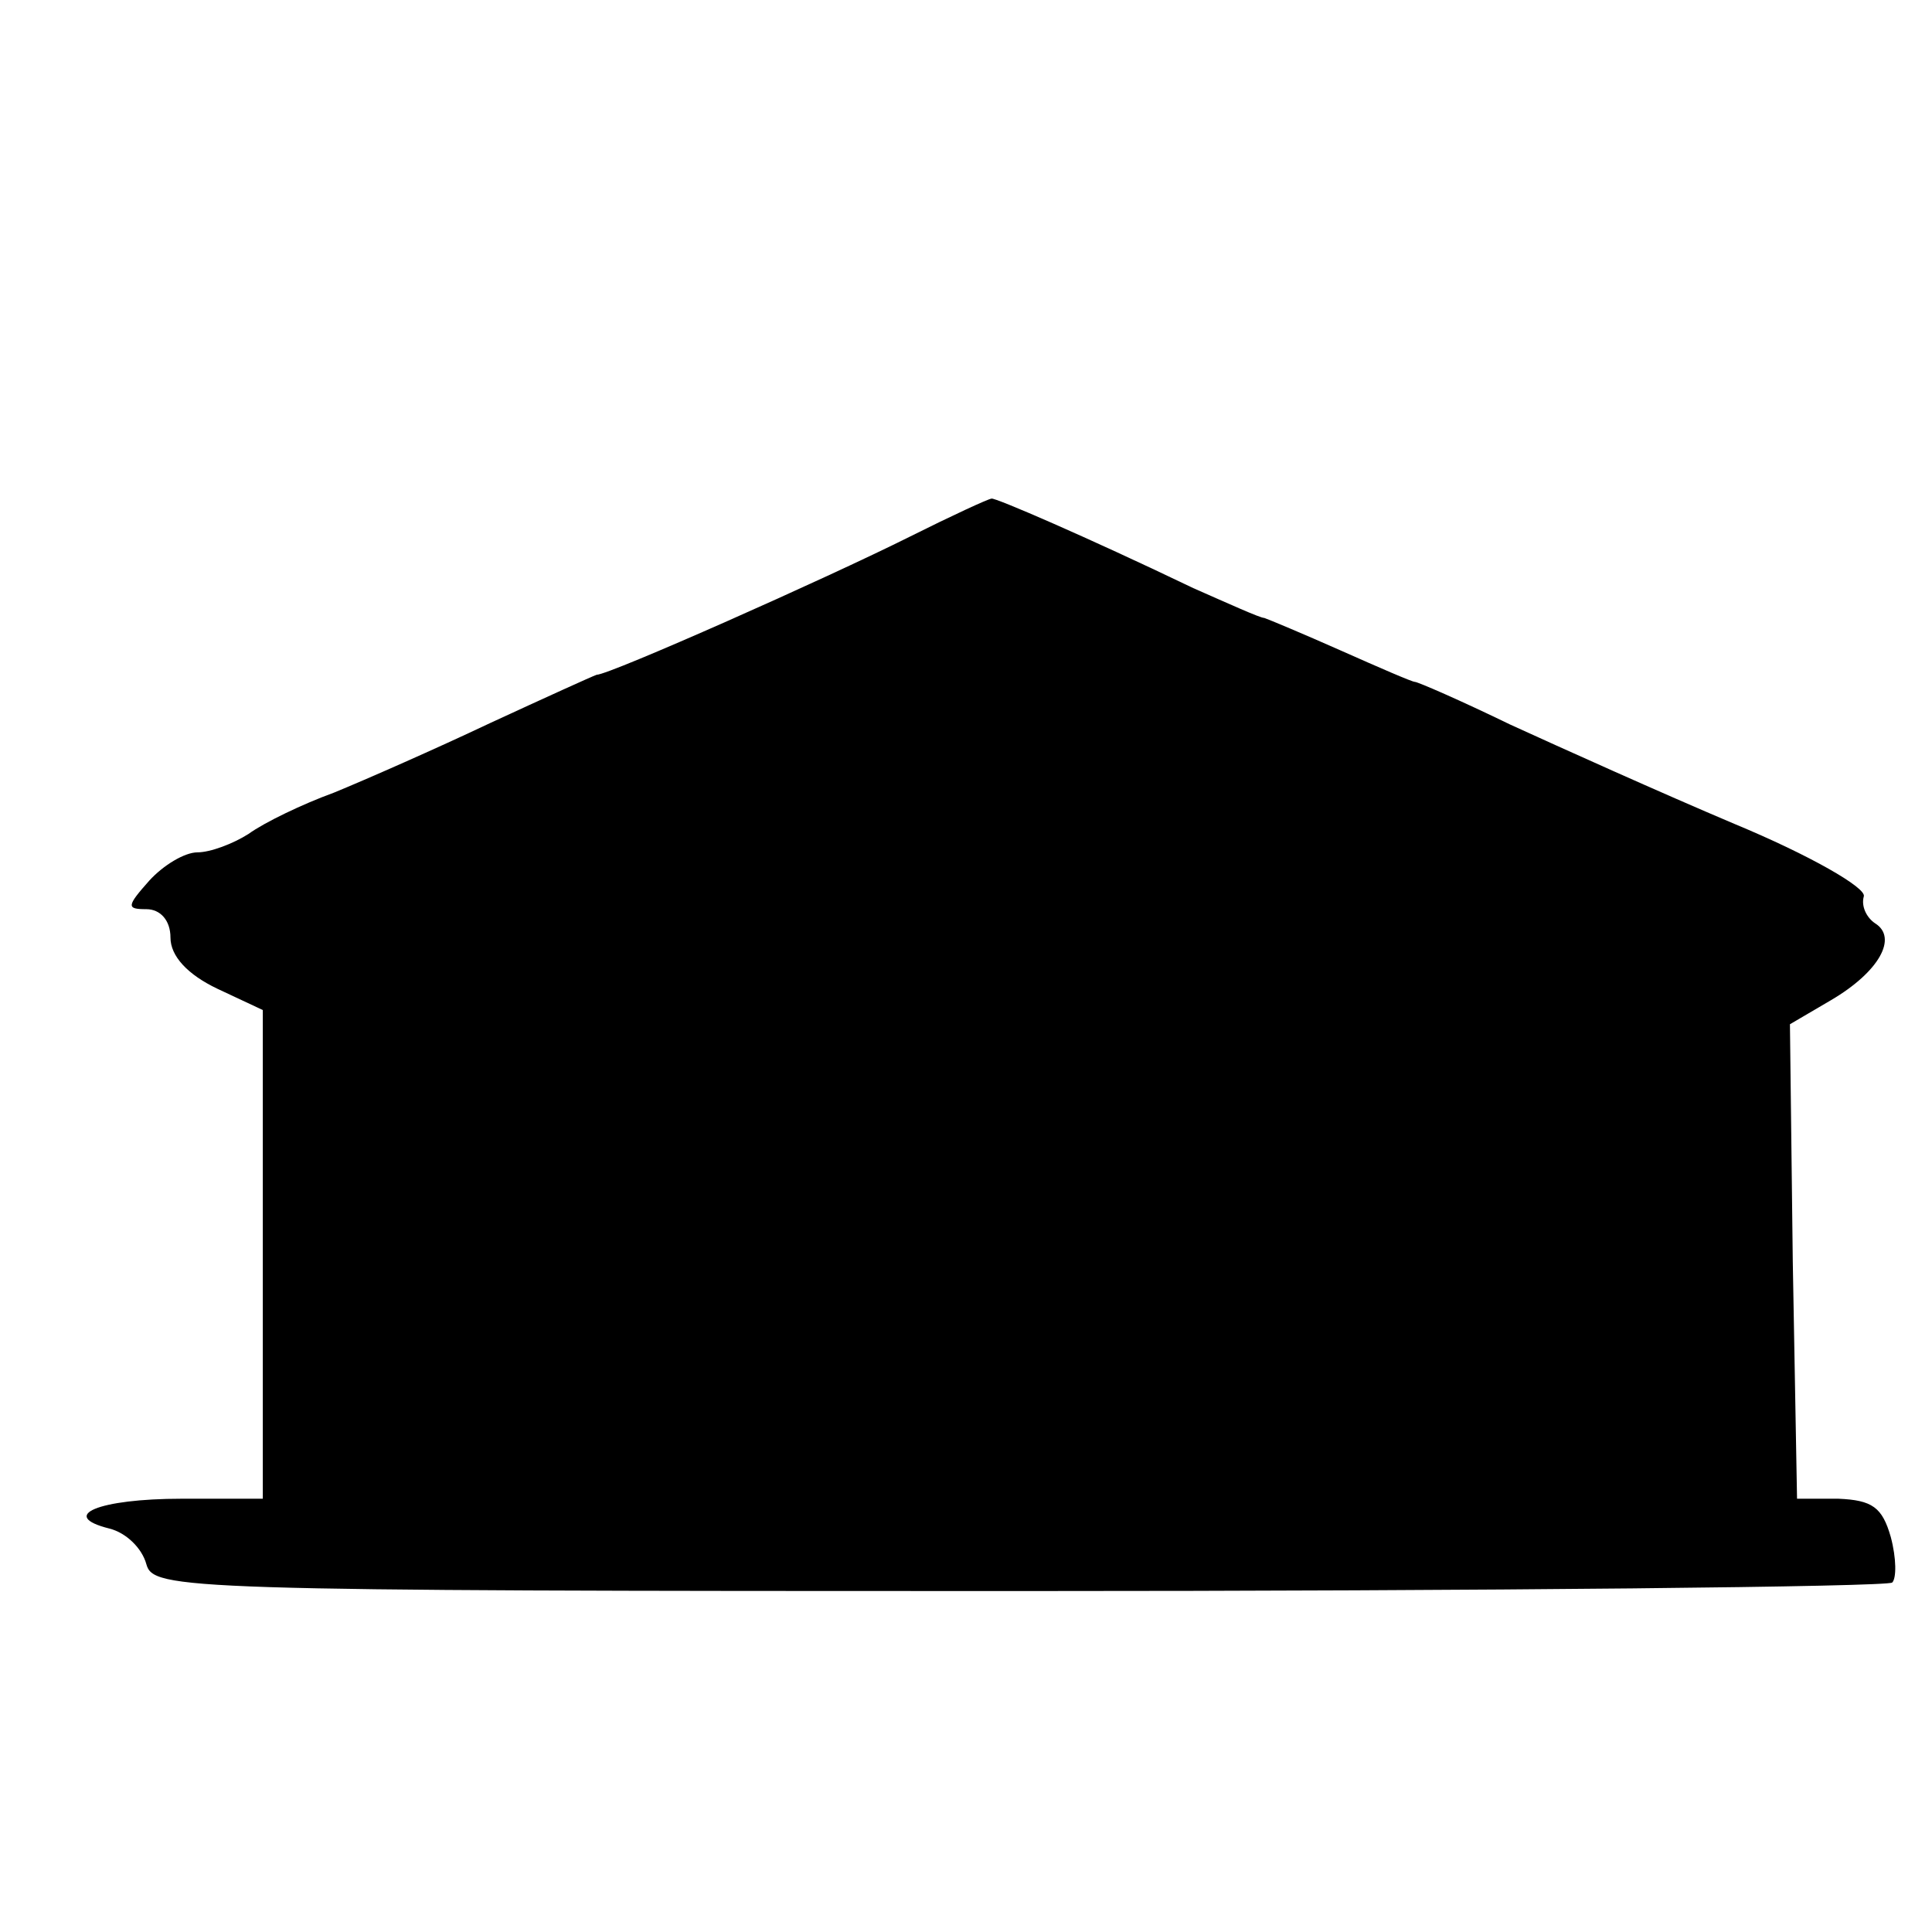
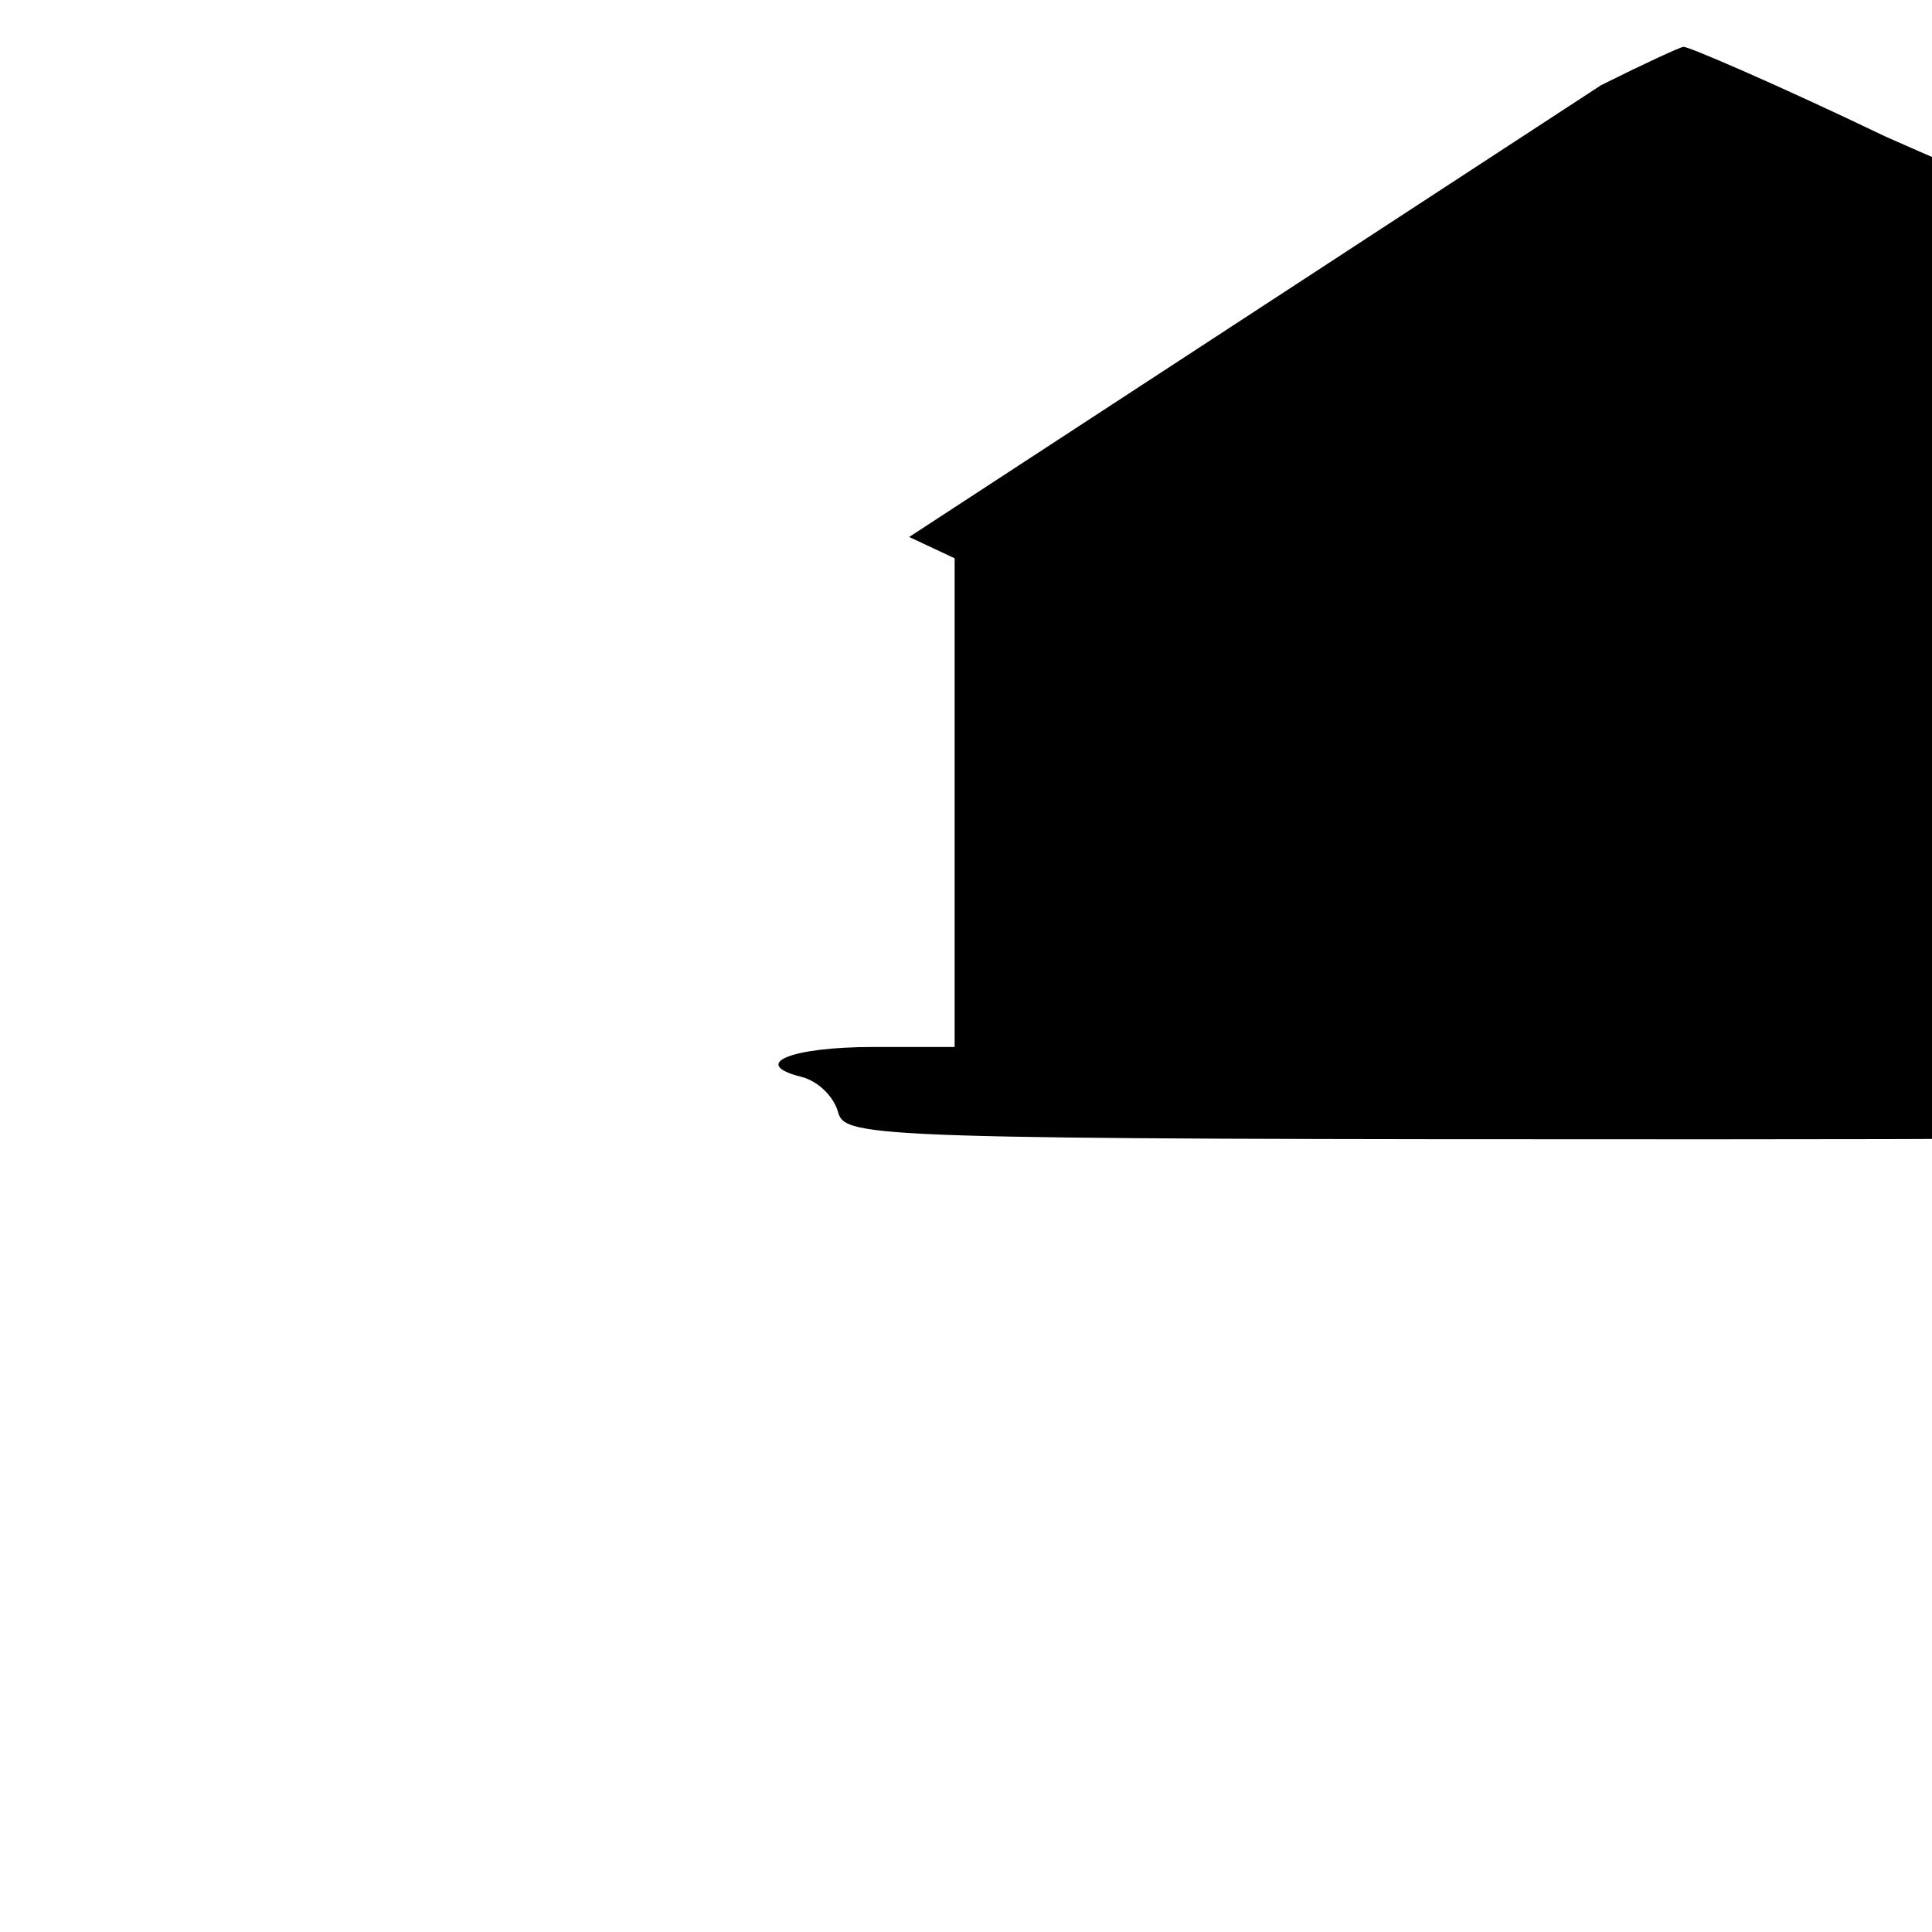
<svg xmlns="http://www.w3.org/2000/svg" version="1.0" width="136pt" height="136pt" viewBox="0 0 136 136" preserveAspectRatio="xMidYMid meet">
  <g transform="translate(0,136) scale(0.1,-0.1)" fill="#000000" stroke="none">
-     <path d="M640 982 c-58 -29 -211 -97 -220 -97 -3 -1 -36 -16 -75 -34 -38 -18 -88 -40 -110 -49 -22 -8 -49 -21 -60 -29 -11 -7 -27 -13 -36 -13 -9 0 -24 -9 -34 -20 -16 -18 -16 -20 -2 -20 10 0 17 -8 17 -20 0 -13 12 -26 33 -36 l32 -15 0 -172 0 -172 -57 0 c-59 0 -87 -12 -51 -21 12 -3 23 -14 26 -25 5 -18 23 -19 614 -19 335 0 612 3 615 6 3 3 3 17 -1 32 -6 21 -13 26 -37 27 l-29 0 -3 167 -2 167 29 17 c34 20 47 44 31 54 -6 4 -10 12 -8 19 2 6 -38 29 -91 51 -52 22 -123 54 -158 70 -35 17 -65 30 -67 30 -2 0 -25 10 -52 22 -27 12 -51 22 -54 23 -3 0 -25 10 -50 21 -75 36 -140 64 -142 63 -2 0 -28 -12 -58 -27z" />
+     <path d="M640 982 l32 -15 0 -172 0 -172 -57 0 c-59 0 -87 -12 -51 -21 12 -3 23 -14 26 -25 5 -18 23 -19 614 -19 335 0 612 3 615 6 3 3 3 17 -1 32 -6 21 -13 26 -37 27 l-29 0 -3 167 -2 167 29 17 c34 20 47 44 31 54 -6 4 -10 12 -8 19 2 6 -38 29 -91 51 -52 22 -123 54 -158 70 -35 17 -65 30 -67 30 -2 0 -25 10 -52 22 -27 12 -51 22 -54 23 -3 0 -25 10 -50 21 -75 36 -140 64 -142 63 -2 0 -28 -12 -58 -27z" />
  </g>
</svg>